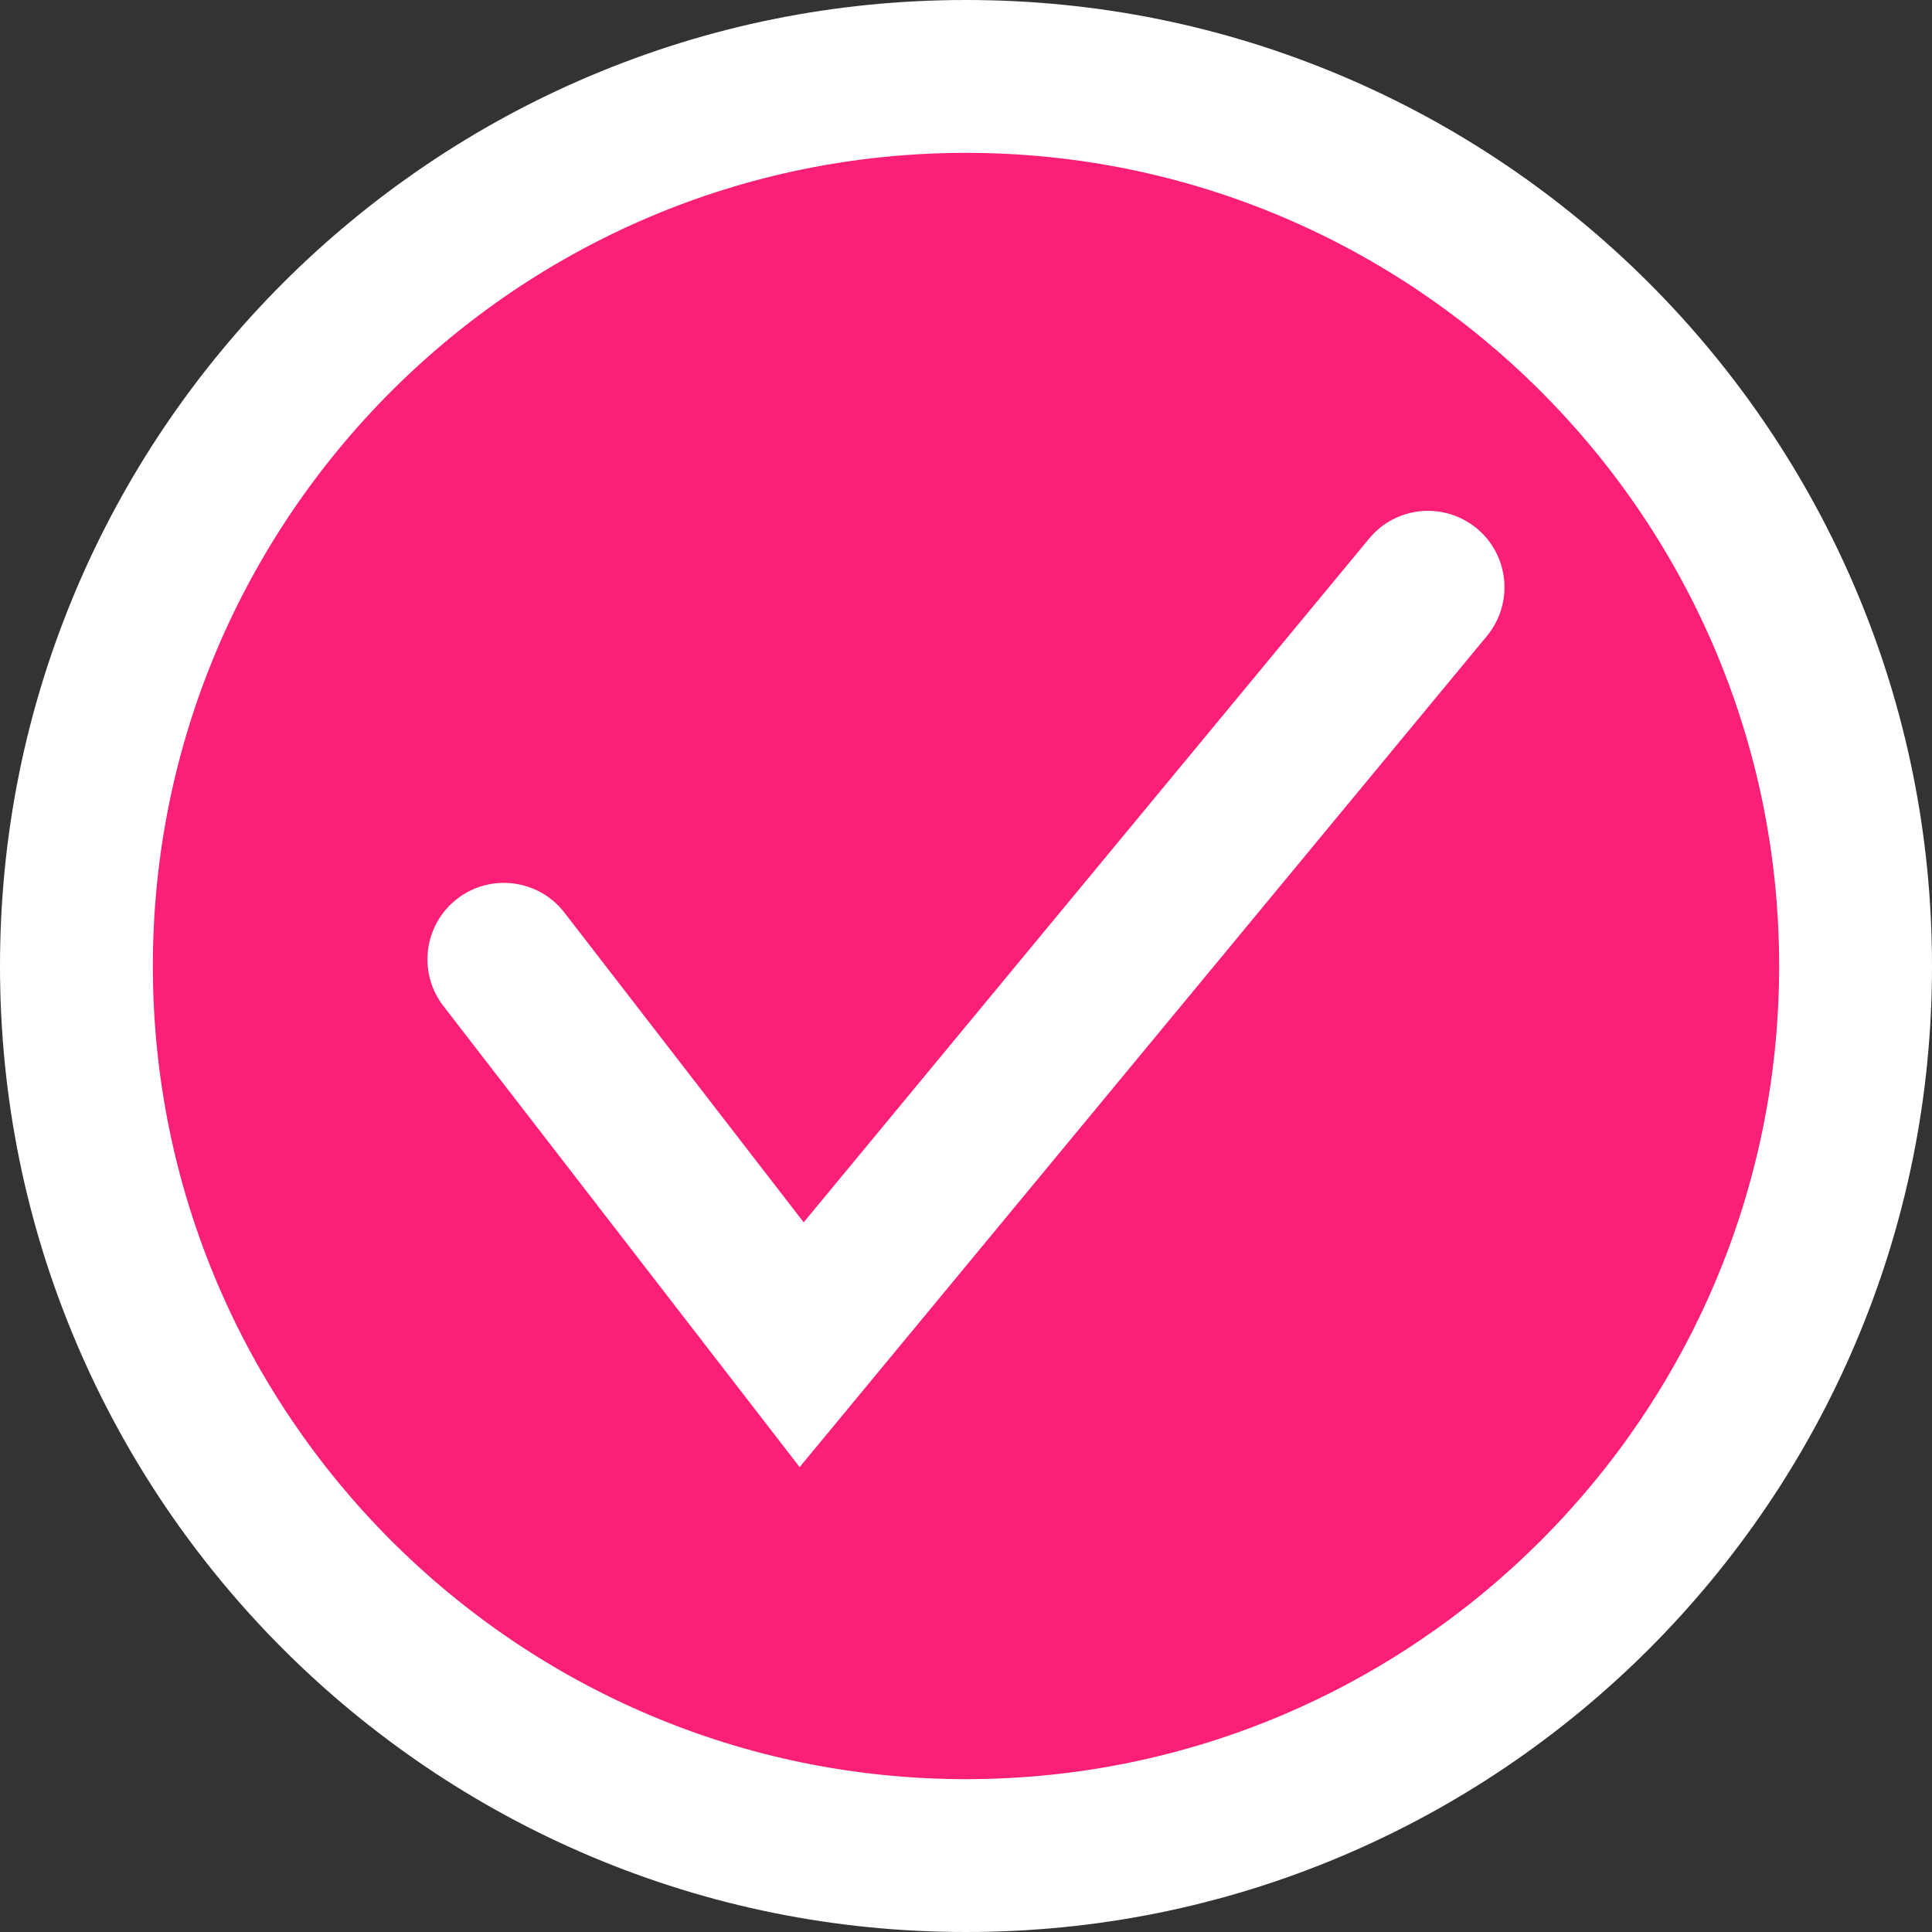
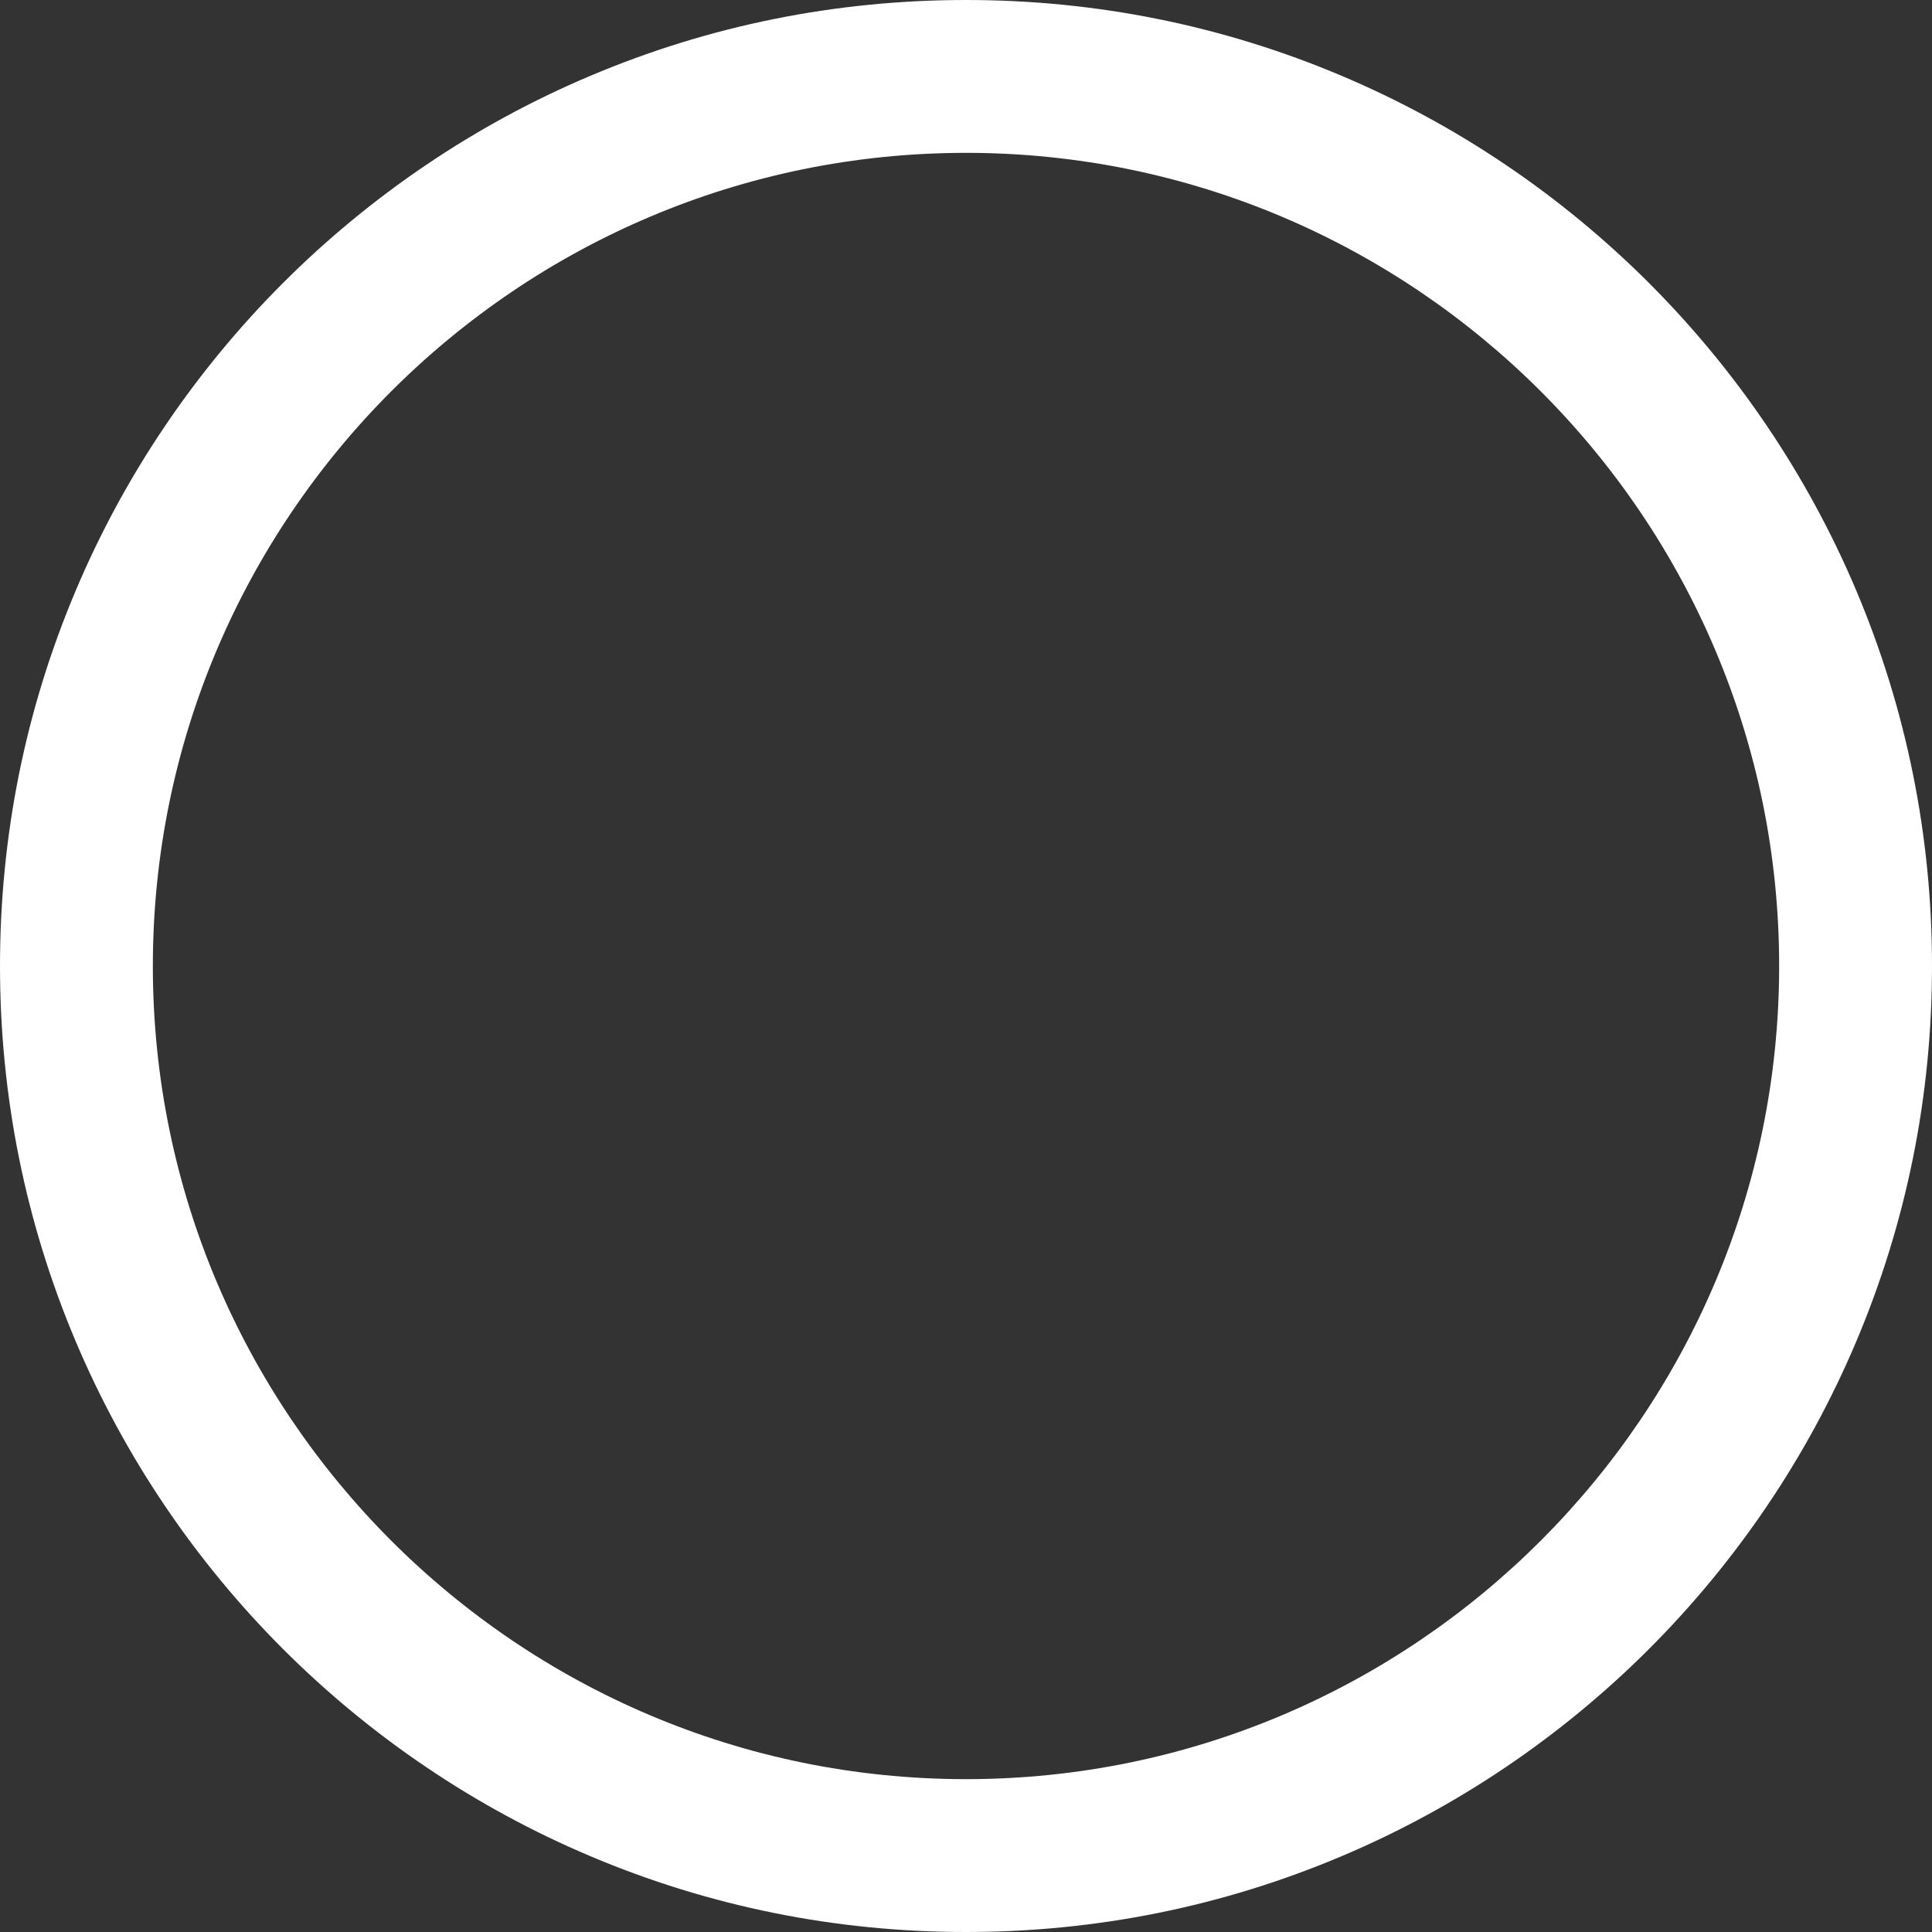
<svg xmlns="http://www.w3.org/2000/svg" fill="#000000" height="2528" preserveAspectRatio="xMidYMid meet" version="1" viewBox="0.0 0.0 2528.0 2528.0" width="2528" zoomAndPan="magnify">
  <rect x="0.0" y="0.0" width="2528.0" height="2528.0" fill="#333333" stroke="none" />
  <g id="change1_1">
-     <circle cx="1264" cy="1264" fill="#fb1f78" r="1164" />
-   </g>
+     </g>
  <g id="change2_1">
    <path d="M1264,2528c-170.6,0-336.1-33.4-492-99.4c-74.9-31.7-147.2-70.9-214.7-116.6 c-66.9-45.2-129.8-97.1-187-154.3s-109.1-120.1-154.3-187c-45.7-67.6-84.9-139.8-116.6-214.7C33.4,1600.1,0,1434.6,0,1264 s33.4-336.1,99.4-492c31.7-74.9,70.9-147.2,116.6-214.7c45.2-66.9,97.1-129.8,154.3-187s120.1-109.1,187-154.3 C624.8,170.3,697,131.1,772,99.4C927.9,33.4,1093.4,0,1264,0s336.1,33.4,492,99.4c74.9,31.7,147.2,70.9,214.7,116.6 c66.9,45.2,129.8,97.1,187,154.3s109.1,120.1,154.3,187c45.7,67.6,84.9,139.8,116.6,214.7c65.9,155.9,99.4,321.4,99.4,492 s-33.4,336.1-99.4,492c-31.7,74.9-70.9,147.2-116.6,214.7c-45.2,66.9-97.1,129.8-154.3,187s-120.1,109.1-187,154.3 c-67.6,45.7-139.8,84.9-214.7,116.6C1600.1,2494.6,1434.6,2528,1264,2528z M1264,200C677.3,200,200,677.3,200,1264 s477.3,1064,1064,1064s1064-477.3,1064-1064S1850.7,200,1264,200z" fill="#ffffff" />
  </g>
  <g id="change2_2">
-     <path d="M1046.3,1919.7l-466.1-603.3c-33.8-43.7-25.7-106.5,18-140.3c43.7-33.8,106.5-25.7,140.3,18l313.1,405.3 l739.9-894.7c35.2-42.6,98.2-48.5,140.8-13.3c42.6,35.2,48.5,98.2,13.3,140.8L1046.3,1919.7z" fill="#ffffff" />
-   </g>
+     </g>
</svg>